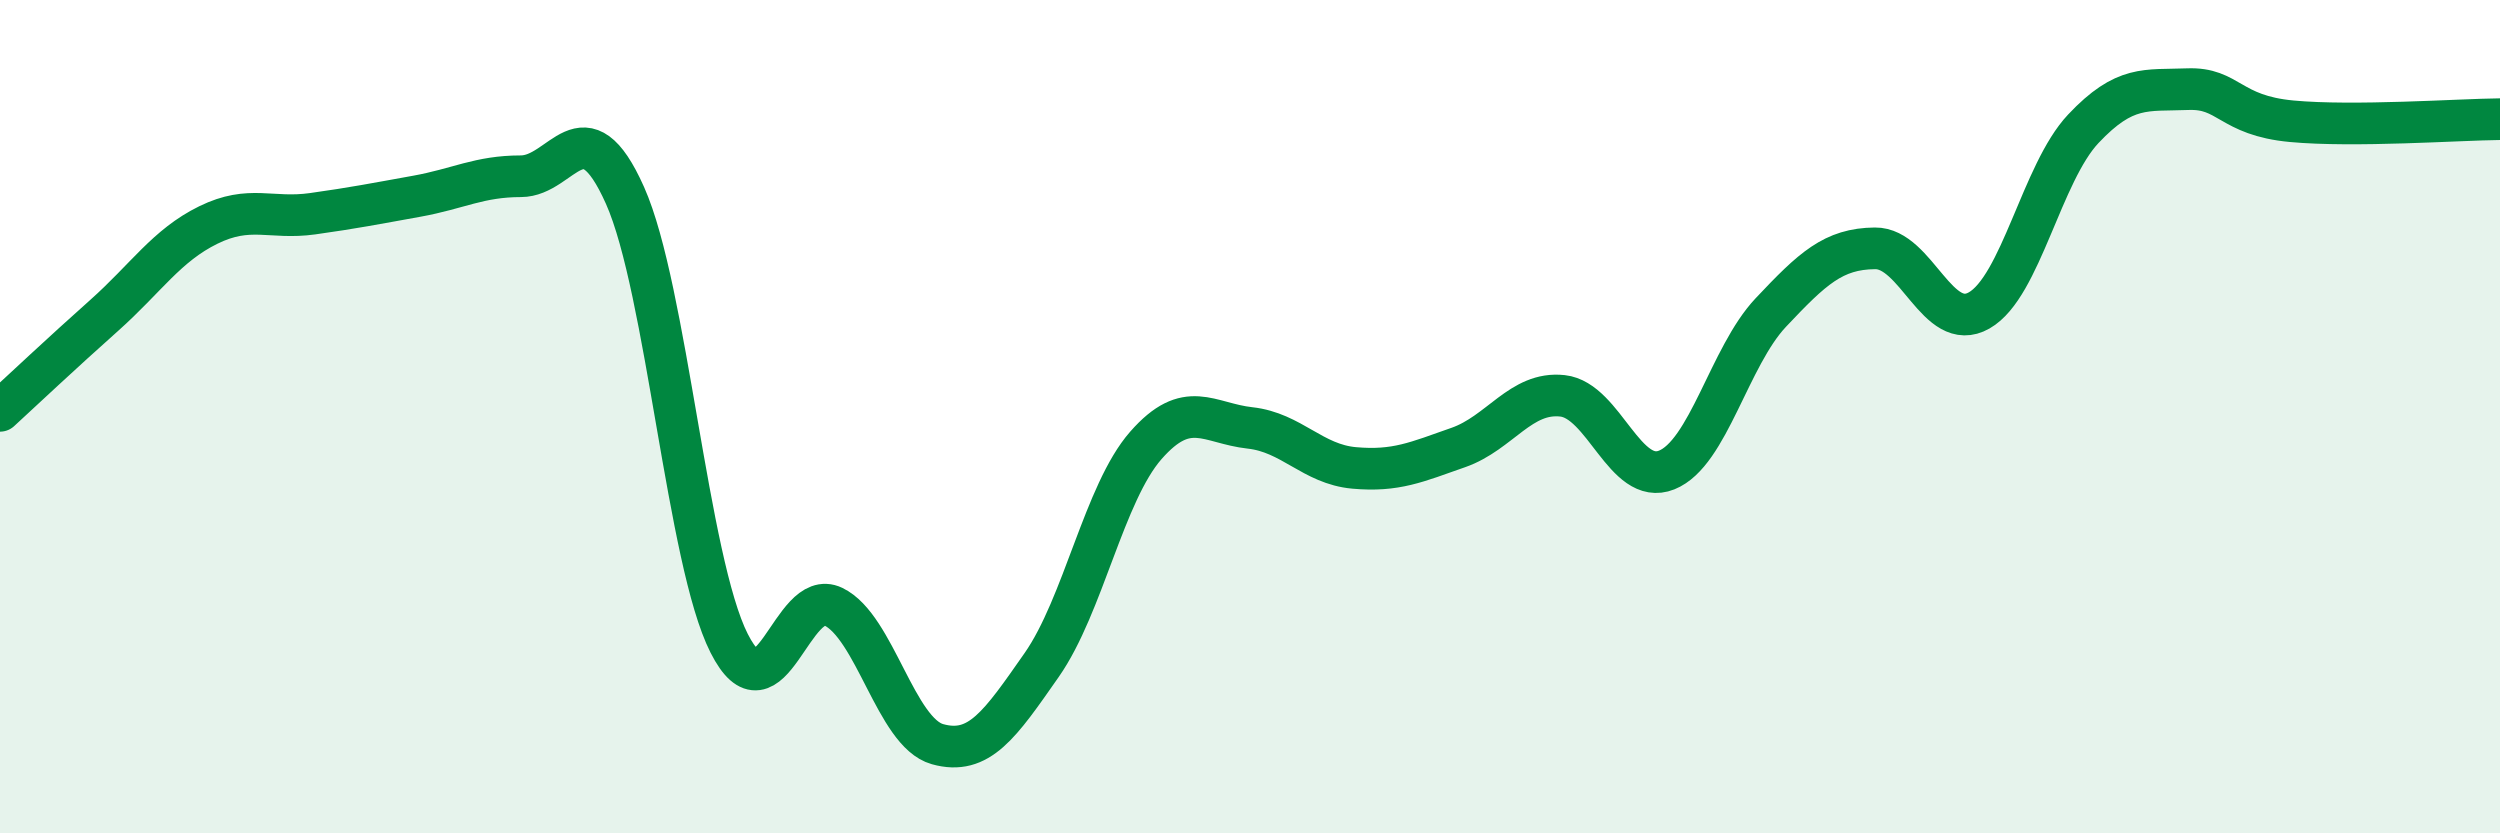
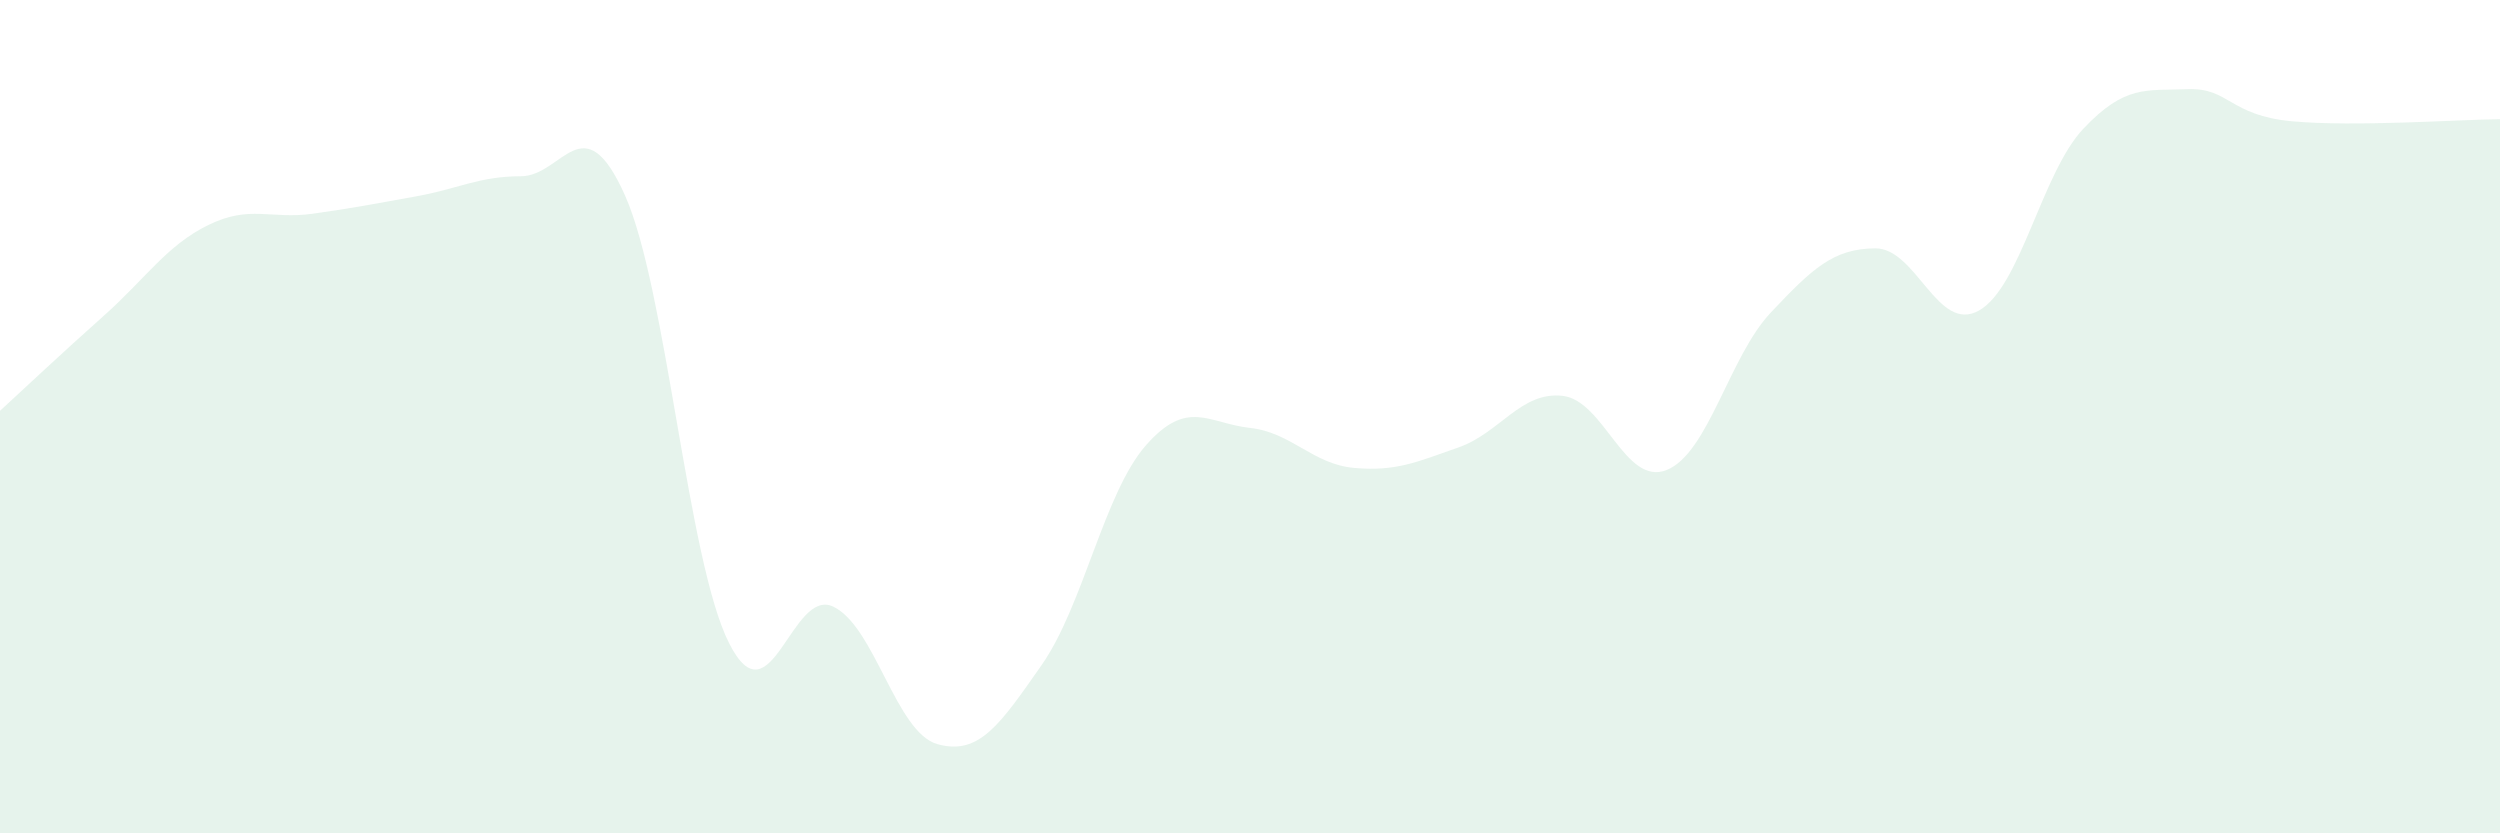
<svg xmlns="http://www.w3.org/2000/svg" width="60" height="20" viewBox="0 0 60 20">
  <path d="M 0,9.86 C 0.5,9.4 1.5,8.46 2.5,7.57 C 3.5,6.68 4,5.89 5,5.4 C 6,4.91 6.5,5.27 7.5,5.13 C 8.5,4.99 9,4.89 10,4.71 C 11,4.53 11.5,4.23 12.5,4.23 C 13.5,4.23 14,2.45 15,4.69 C 16,6.93 16.5,13.47 17.5,15.44 C 18.5,17.41 19,14.08 20,14.56 C 21,15.04 21.5,17.58 22.5,17.86 C 23.5,18.14 24,17.39 25,15.96 C 26,14.53 26.5,11.83 27.5,10.69 C 28.5,9.55 29,10.16 30,10.27 C 31,10.38 31.5,11.14 32.5,11.23 C 33.5,11.32 34,11.09 35,10.74 C 36,10.39 36.5,9.39 37.5,9.5 C 38.5,9.61 39,11.68 40,11.28 C 41,10.88 41.5,8.56 42.5,7.5 C 43.5,6.44 44,5.97 45,5.96 C 46,5.95 46.5,8.02 47.5,7.45 C 48.5,6.88 49,4.15 50,3.09 C 51,2.03 51.5,2.18 52.5,2.14 C 53.5,2.1 53.5,2.77 55,2.91 C 56.5,3.05 59,2.87 60,2.86L60 20L0 20Z" fill="#008740" opacity="0.1" stroke-linecap="round" stroke-linejoin="round" />
-   <path d="M 0,9.86 C 0.5,9.4 1.5,8.46 2.5,7.57 C 3.5,6.68 4,5.89 5,5.4 C 6,4.91 6.5,5.27 7.5,5.13 C 8.5,4.99 9,4.89 10,4.71 C 11,4.53 11.5,4.23 12.5,4.23 C 13.5,4.23 14,2.45 15,4.69 C 16,6.93 16.5,13.47 17.5,15.44 C 18.5,17.41 19,14.08 20,14.56 C 21,15.04 21.5,17.58 22.5,17.86 C 23.5,18.14 24,17.39 25,15.96 C 26,14.53 26.5,11.83 27.5,10.69 C 28.5,9.55 29,10.16 30,10.27 C 31,10.38 31.5,11.14 32.5,11.23 C 33.5,11.32 34,11.09 35,10.74 C 36,10.39 36.5,9.39 37.5,9.5 C 38.5,9.61 39,11.68 40,11.28 C 41,10.88 41.5,8.56 42.5,7.5 C 43.5,6.44 44,5.97 45,5.96 C 46,5.95 46.5,8.02 47.5,7.45 C 48.5,6.88 49,4.15 50,3.09 C 51,2.03 51.5,2.18 52.5,2.14 C 53.5,2.1 53.5,2.77 55,2.91 C 56.5,3.05 59,2.87 60,2.86" stroke="#008740" stroke-width="1" fill="none" stroke-linecap="round" stroke-linejoin="round" />
</svg>